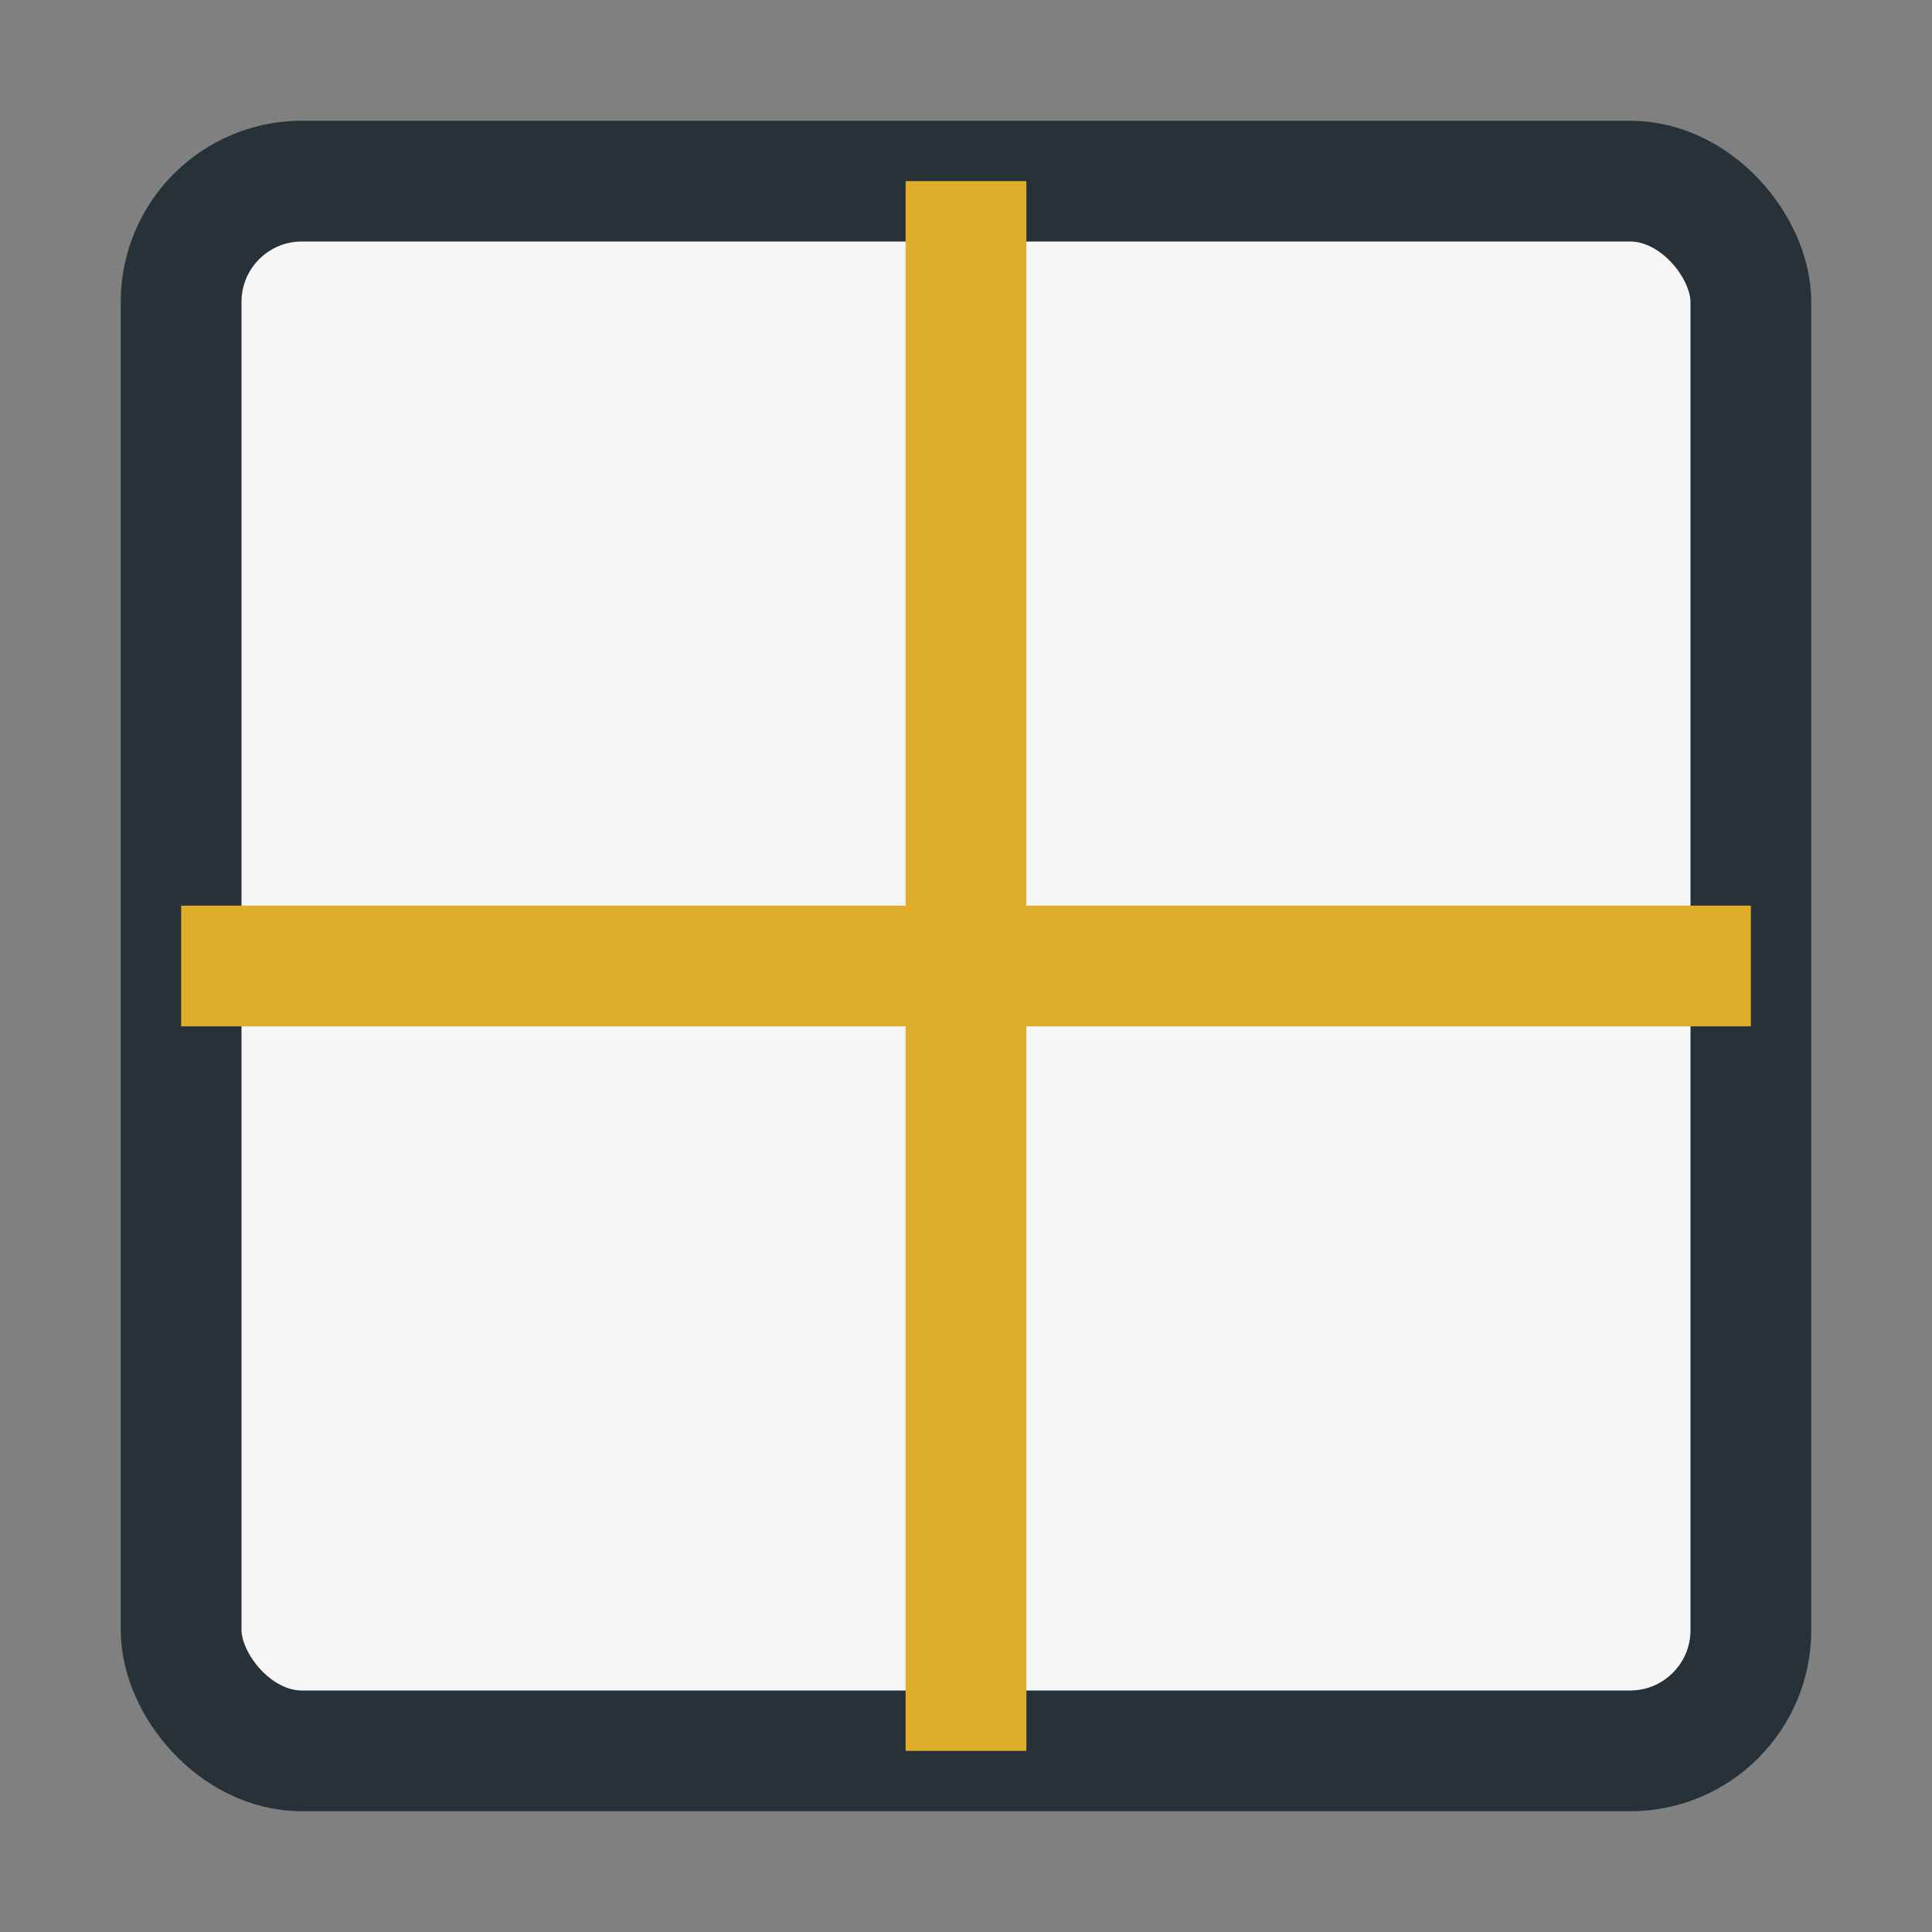
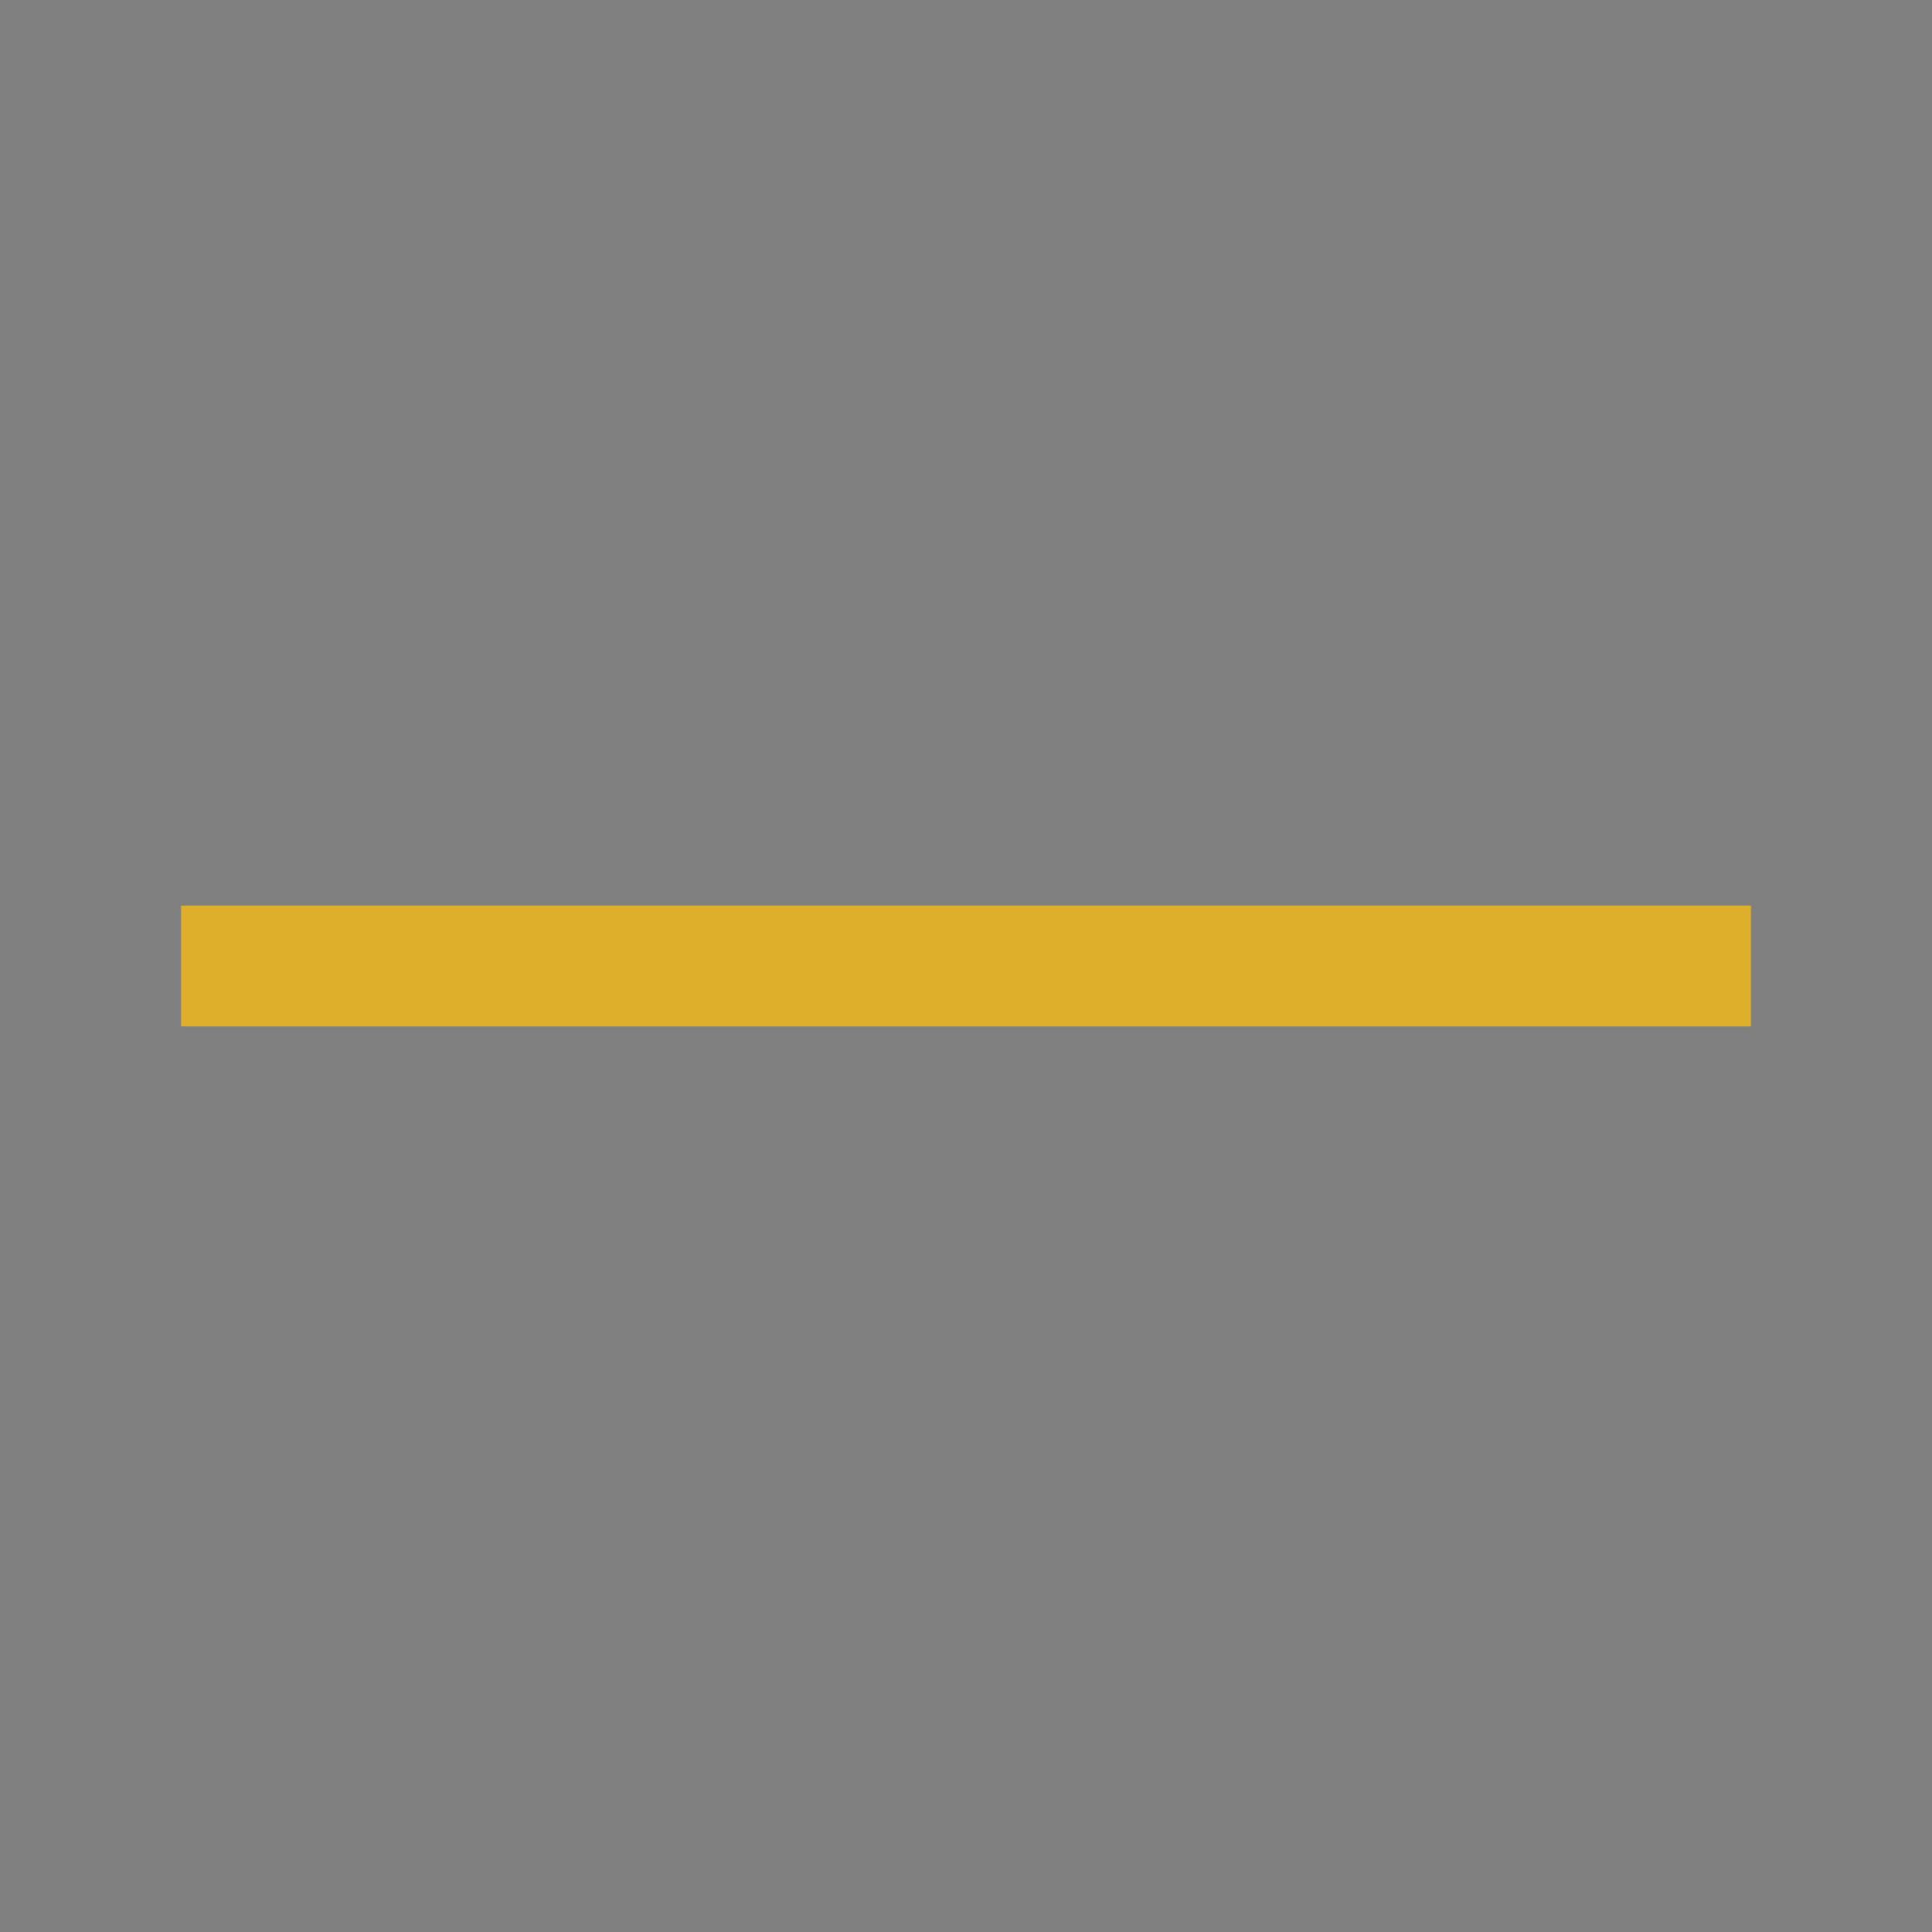
<svg xmlns="http://www.w3.org/2000/svg" width="32" height="32" viewBox="0 0 32 32">
  <rect x="0" y="0" width="32" height="32" fill="#808080" stroke="none" />
-   <rect x="3" y="3" width="26" height="26" rx="2" fill="#F6F6F6" stroke="#263238" stroke-width="2" />
-   <path d="M3 16h26M16 3v26" stroke="#DFAF2B" stroke-width="2" />
+   <path d="M3 16h26M16 3" stroke="#DFAF2B" stroke-width="2" />
</svg>